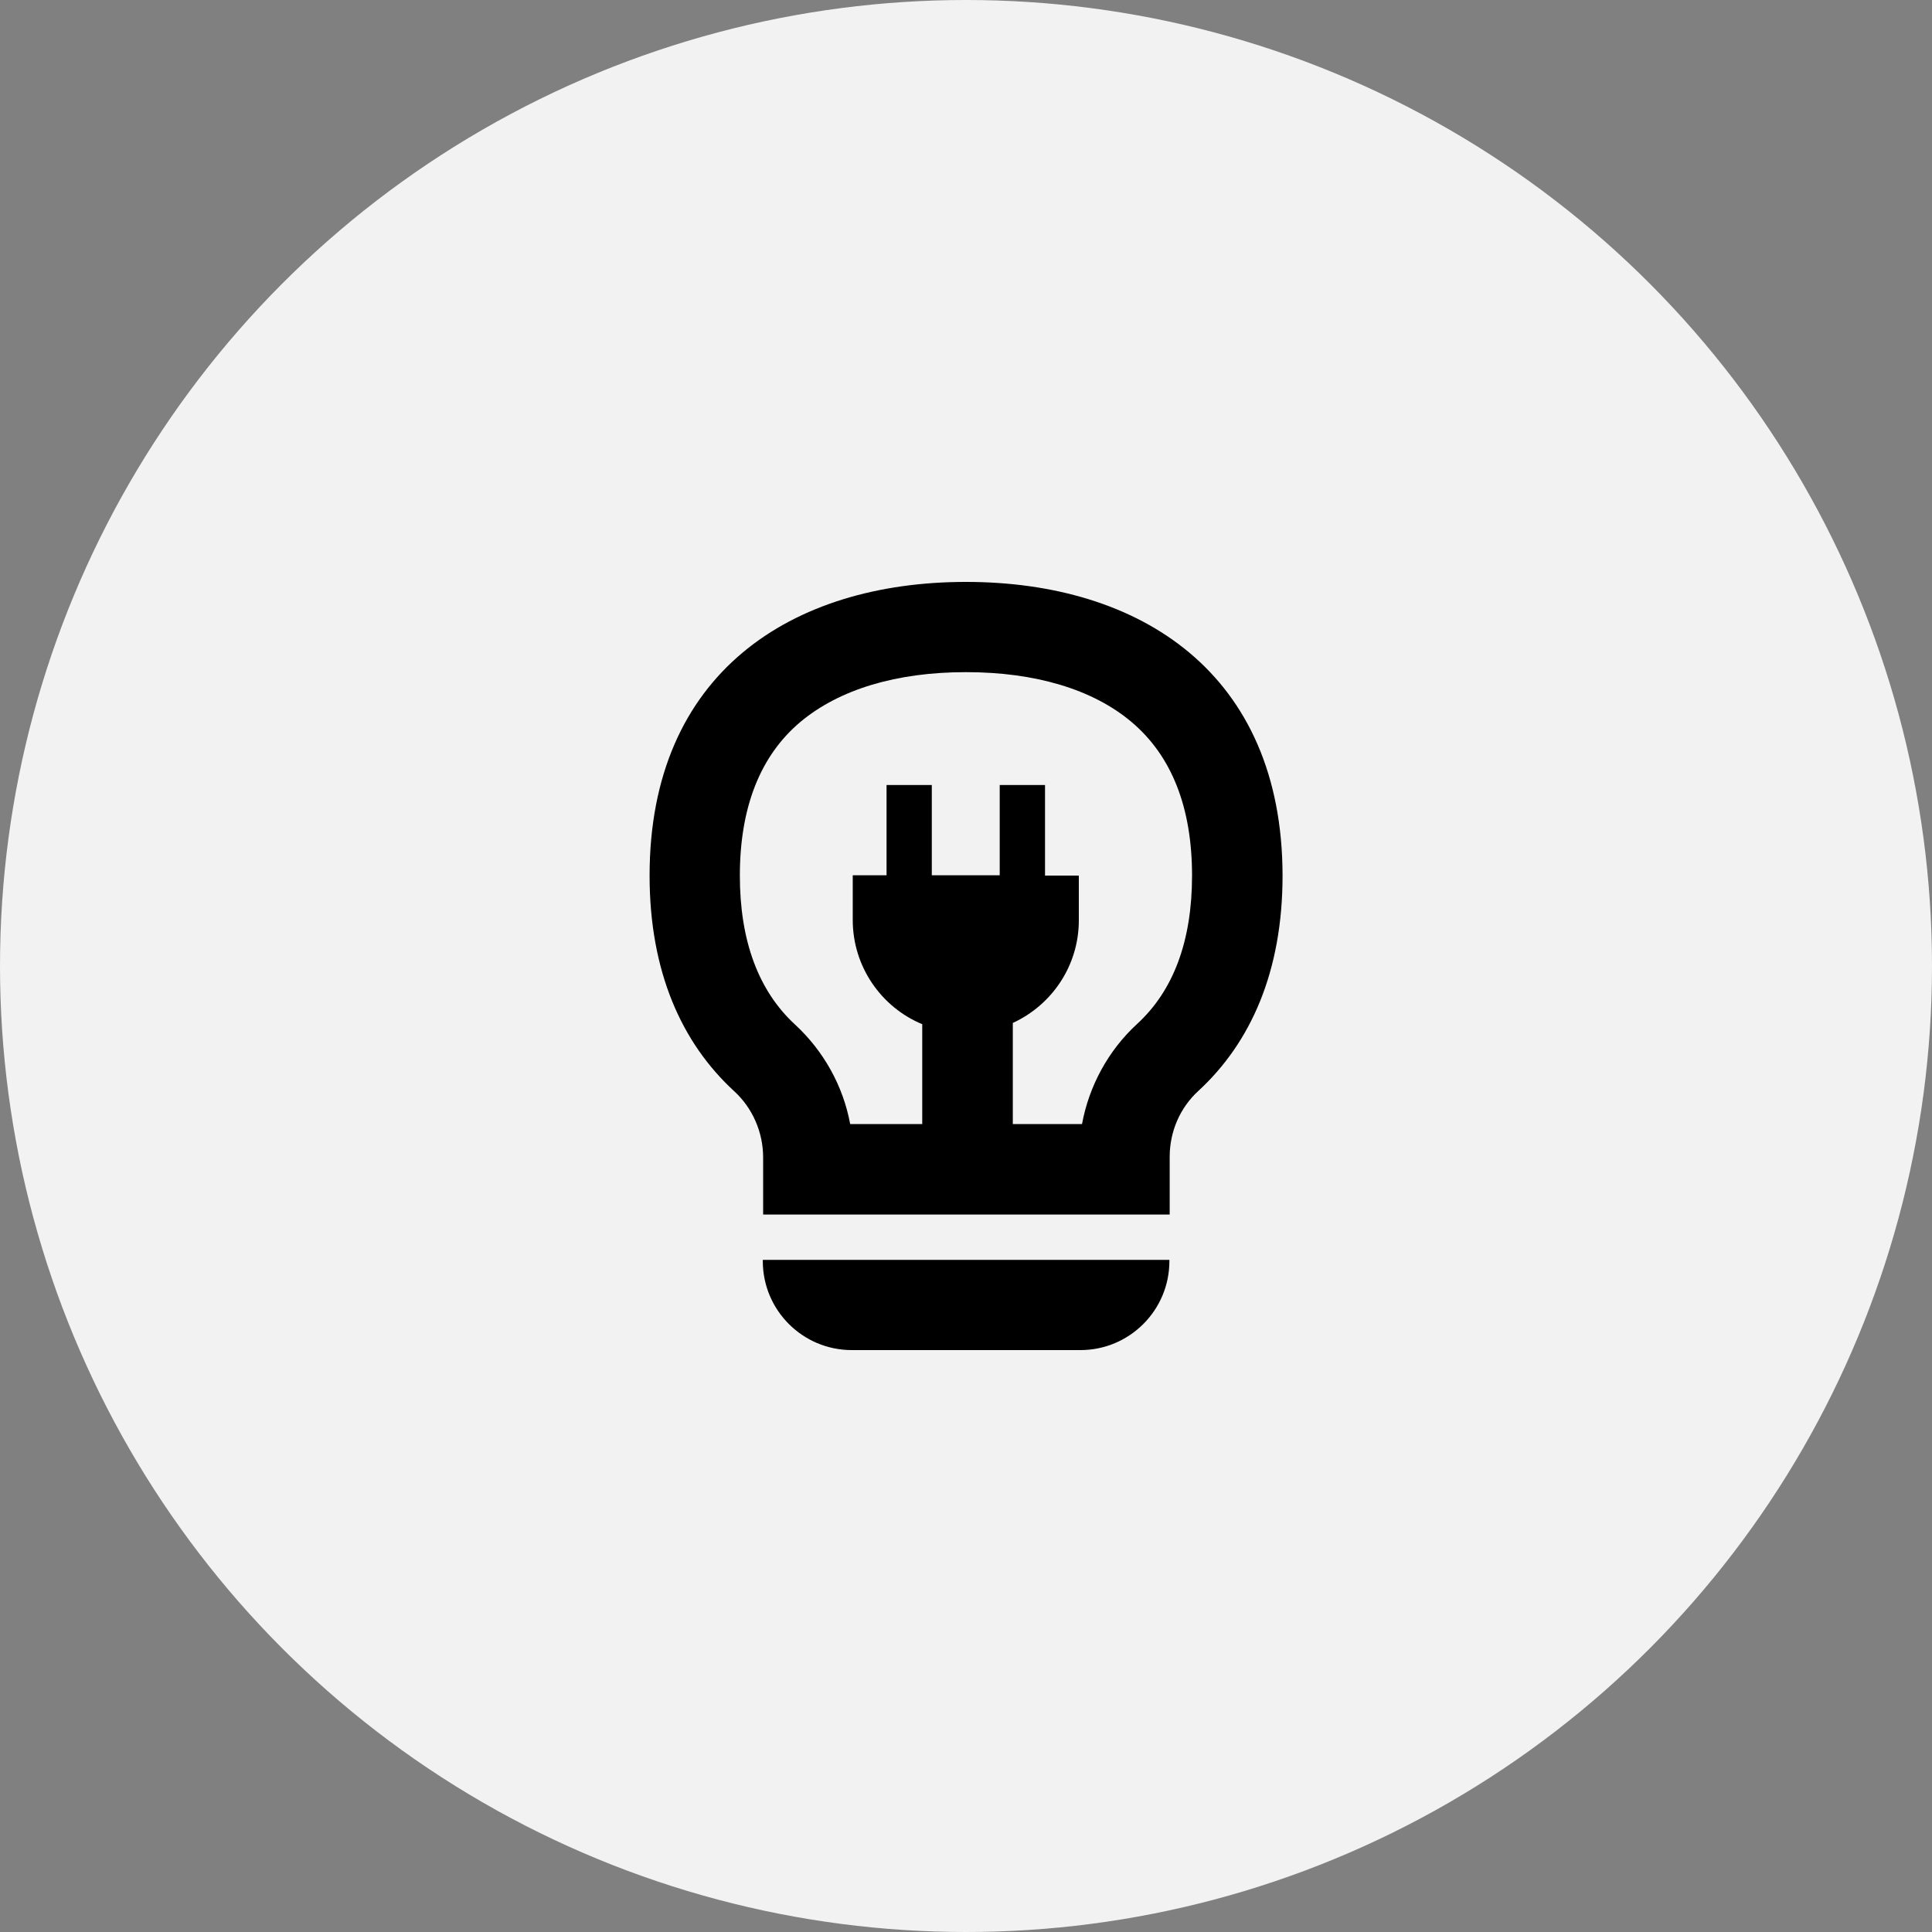
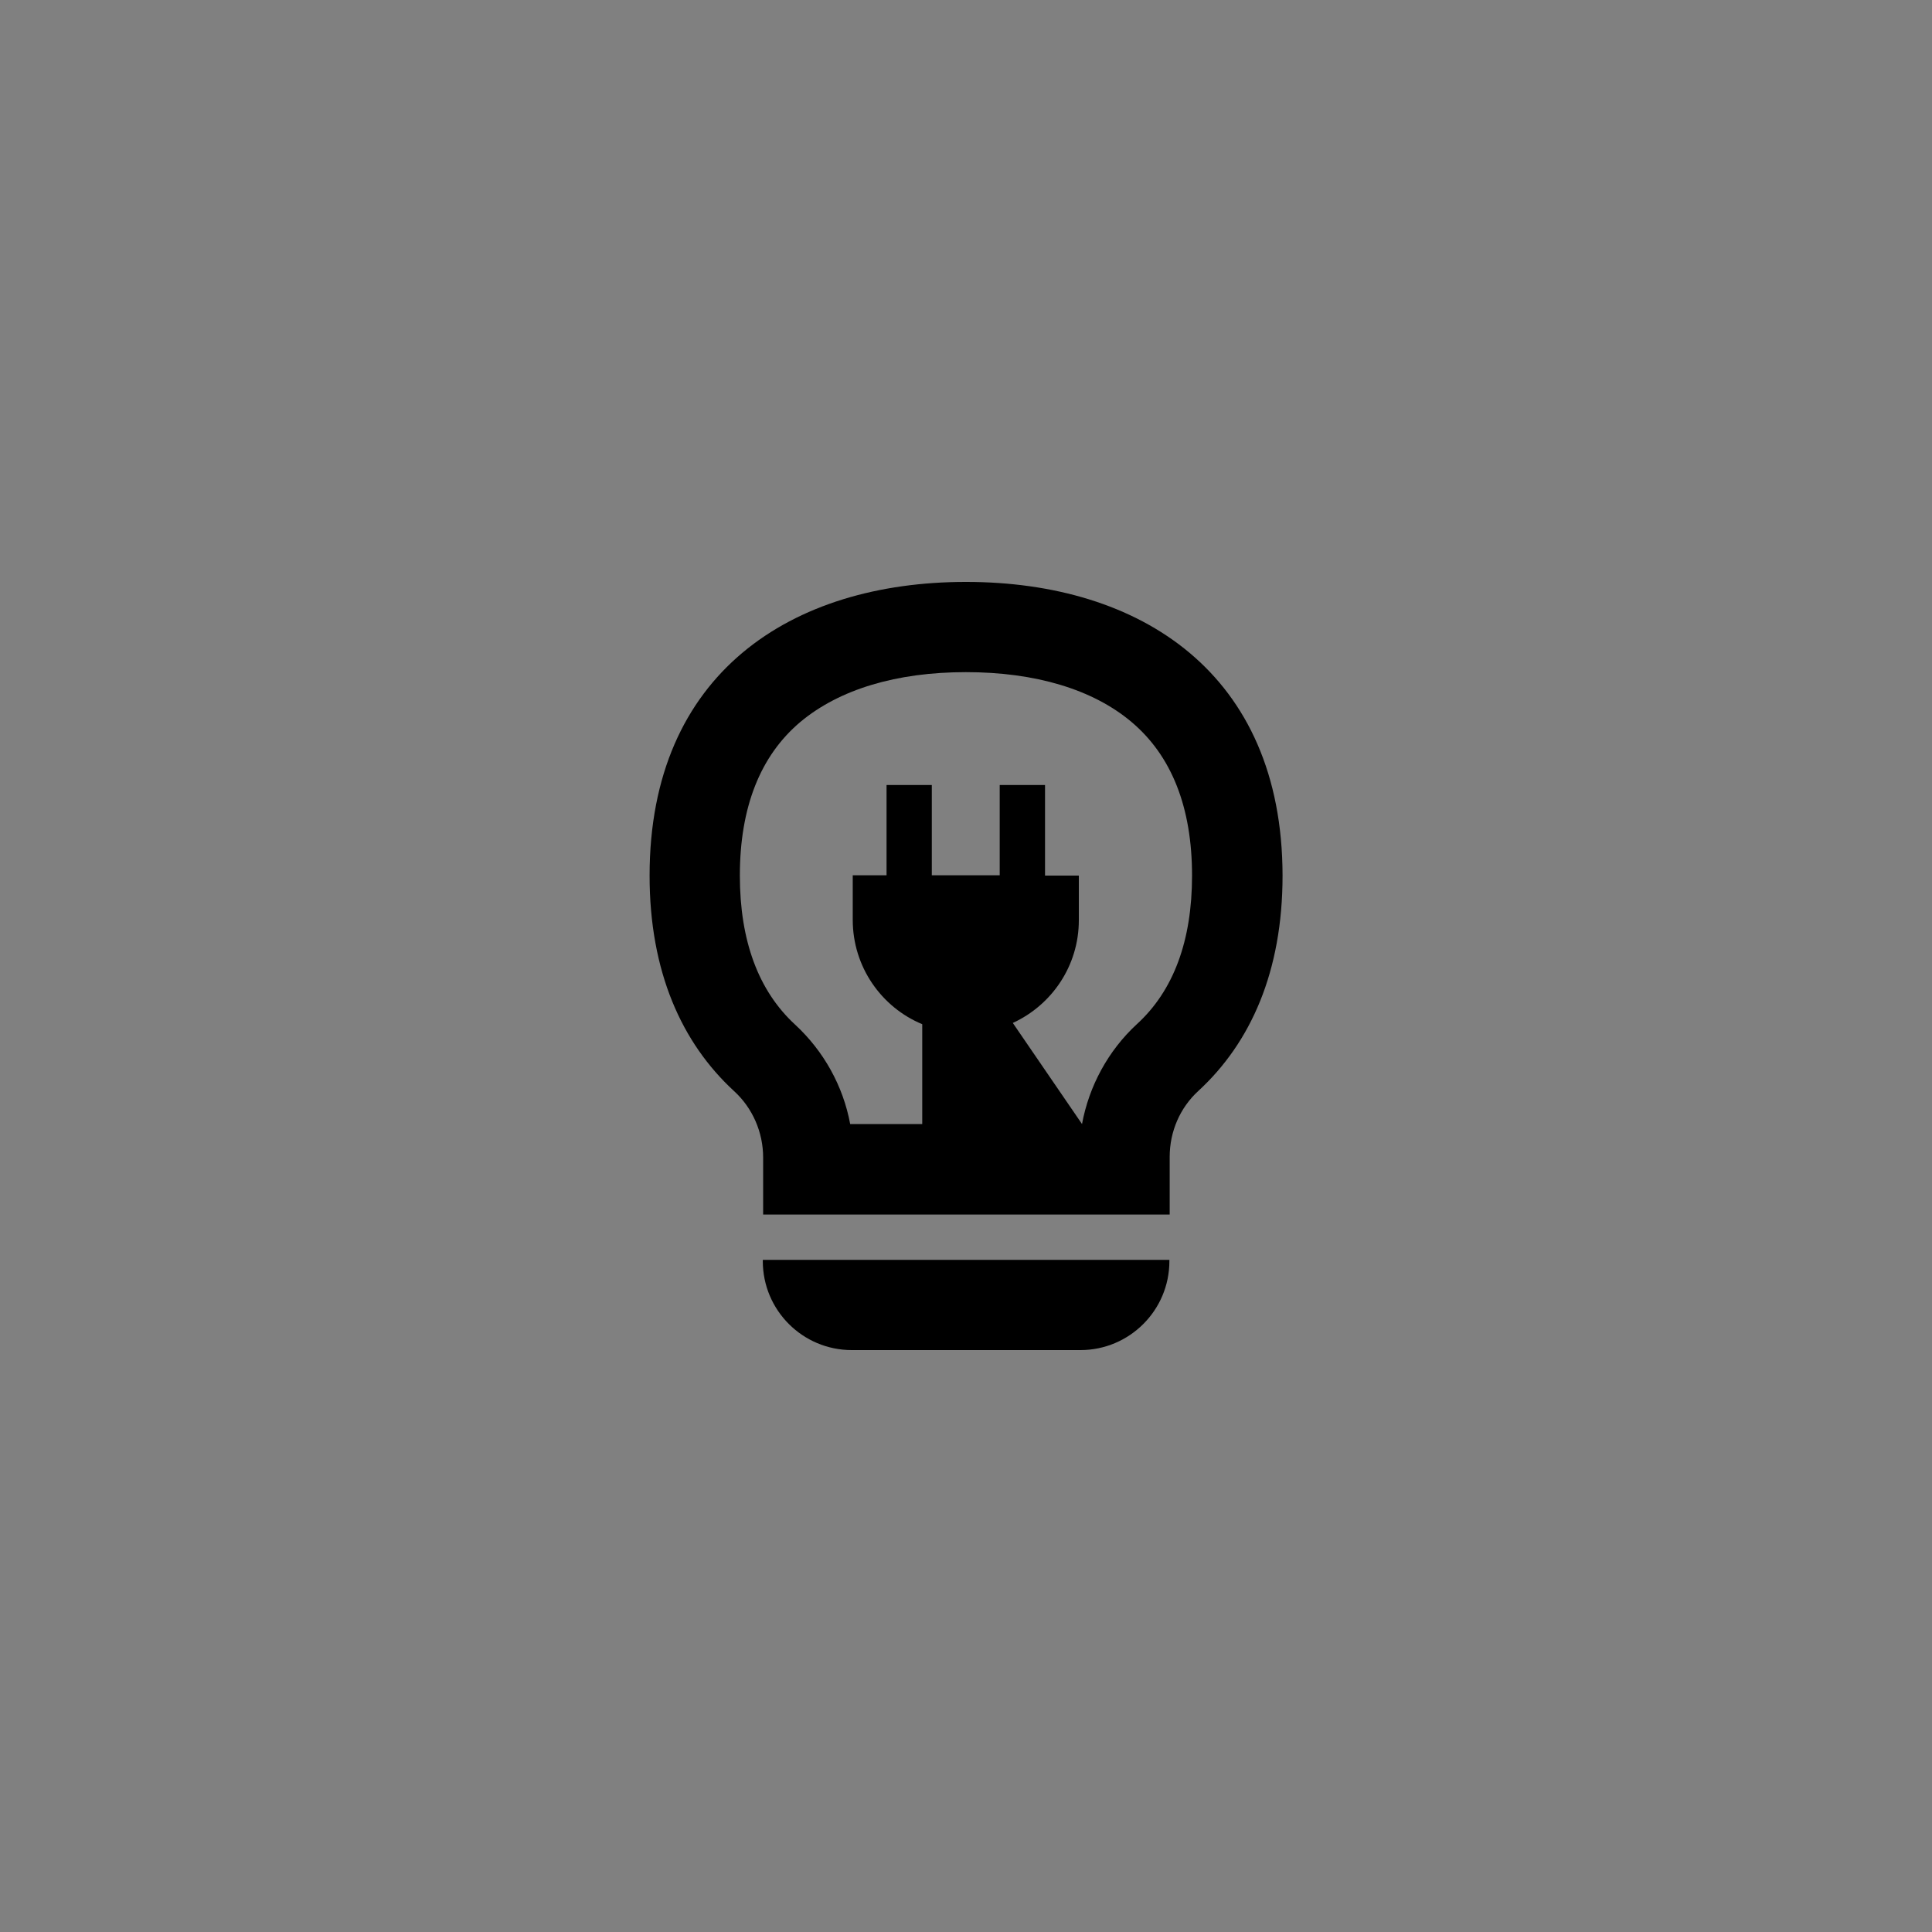
<svg xmlns="http://www.w3.org/2000/svg" height="172" style="fill-rule:evenodd;clip-rule:evenodd;stroke-linejoin:round;stroke-miterlimit:2;" version="1.1" viewBox="0 0 172.0 172.0" width="172" xml:space="preserve">
  <rect x="0" y="0" width="172.0" height="172.0" fill="#808080" stroke="none" />
-   <circle cx="86" cy="86" r="86" style="fill:rgb(242,242,242);" />
-   <path d="M85.996,51.806C70.464,51.806 57.831,59.925 57.831,77.95C57.831,86.525 60.699,92.858 65.356,97.141C67.003,98.646 67.94,100.805 67.94,103.049L67.94,108.128L104.133,108.128L104.133,102.994C104.133,100.749 105.045,98.62 106.692,97.116C111.344,92.828 114.182,86.499 114.182,77.95C114.156,59.925 101.523,51.806 85.996,51.806ZM101.209,91.181C98.655,93.538 96.952,96.69 96.329,100.07L90.167,100.07L90.167,91.07C93.632,89.479 96.045,85.987 96.045,81.928L96.045,77.95L93.035,77.95L93.035,69.888L89.001,69.888L89.001,77.925L82.956,77.925L82.956,69.888L78.927,69.888L78.927,77.925L75.917,77.925L75.917,81.898C75.917,86.073 78.471,89.677 82.104,91.181L82.104,100.07L75.689,100.07C75.065,96.69 73.332,93.568 70.778,91.212C67.514,88.202 65.867,83.743 65.867,77.95C65.867,71.879 67.682,67.278 71.26,64.268C74.725,61.374 79.804,59.839 85.996,59.839C92.183,59.839 97.292,61.374 100.727,64.268C104.305,67.278 106.124,71.879 106.124,77.95C106.124,83.743 104.477,88.202 101.209,91.181ZM75.831,120.194C71.457,120.194 67.91,116.646 67.91,112.273L67.91,112.161L104.107,112.161L104.107,112.273C104.107,116.646 100.556,120.194 96.187,120.194L75.831,120.194Z" />
+   <path d="M85.996,51.806C70.464,51.806 57.831,59.925 57.831,77.95C57.831,86.525 60.699,92.858 65.356,97.141C67.003,98.646 67.94,100.805 67.94,103.049L67.94,108.128L104.133,108.128L104.133,102.994C104.133,100.749 105.045,98.62 106.692,97.116C111.344,92.828 114.182,86.499 114.182,77.95C114.156,59.925 101.523,51.806 85.996,51.806ZM101.209,91.181C98.655,93.538 96.952,96.69 96.329,100.07L90.167,91.07C93.632,89.479 96.045,85.987 96.045,81.928L96.045,77.95L93.035,77.95L93.035,69.888L89.001,69.888L89.001,77.925L82.956,77.925L82.956,69.888L78.927,69.888L78.927,77.925L75.917,77.925L75.917,81.898C75.917,86.073 78.471,89.677 82.104,91.181L82.104,100.07L75.689,100.07C75.065,96.69 73.332,93.568 70.778,91.212C67.514,88.202 65.867,83.743 65.867,77.95C65.867,71.879 67.682,67.278 71.26,64.268C74.725,61.374 79.804,59.839 85.996,59.839C92.183,59.839 97.292,61.374 100.727,64.268C104.305,67.278 106.124,71.879 106.124,77.95C106.124,83.743 104.477,88.202 101.209,91.181ZM75.831,120.194C71.457,120.194 67.91,116.646 67.91,112.273L67.91,112.161L104.107,112.161L104.107,112.273C104.107,116.646 100.556,120.194 96.187,120.194L75.831,120.194Z" />
</svg>